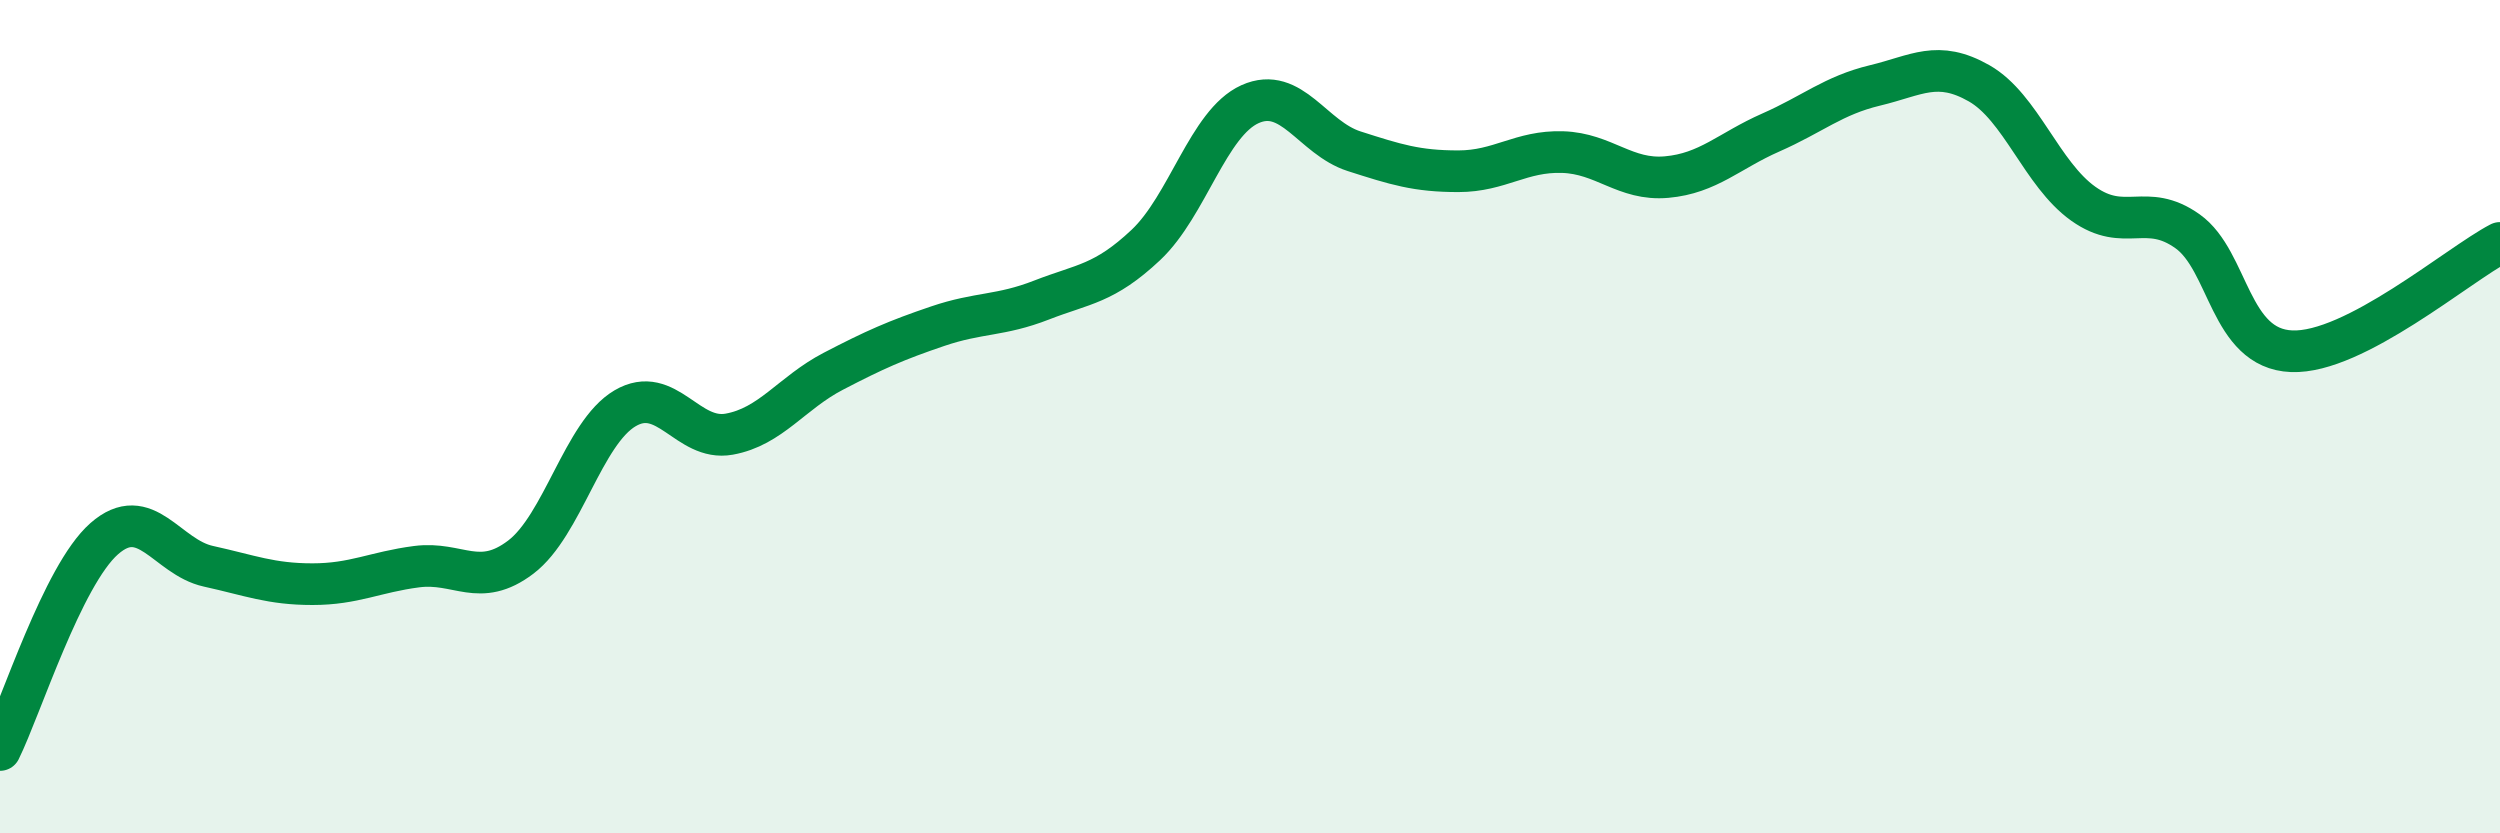
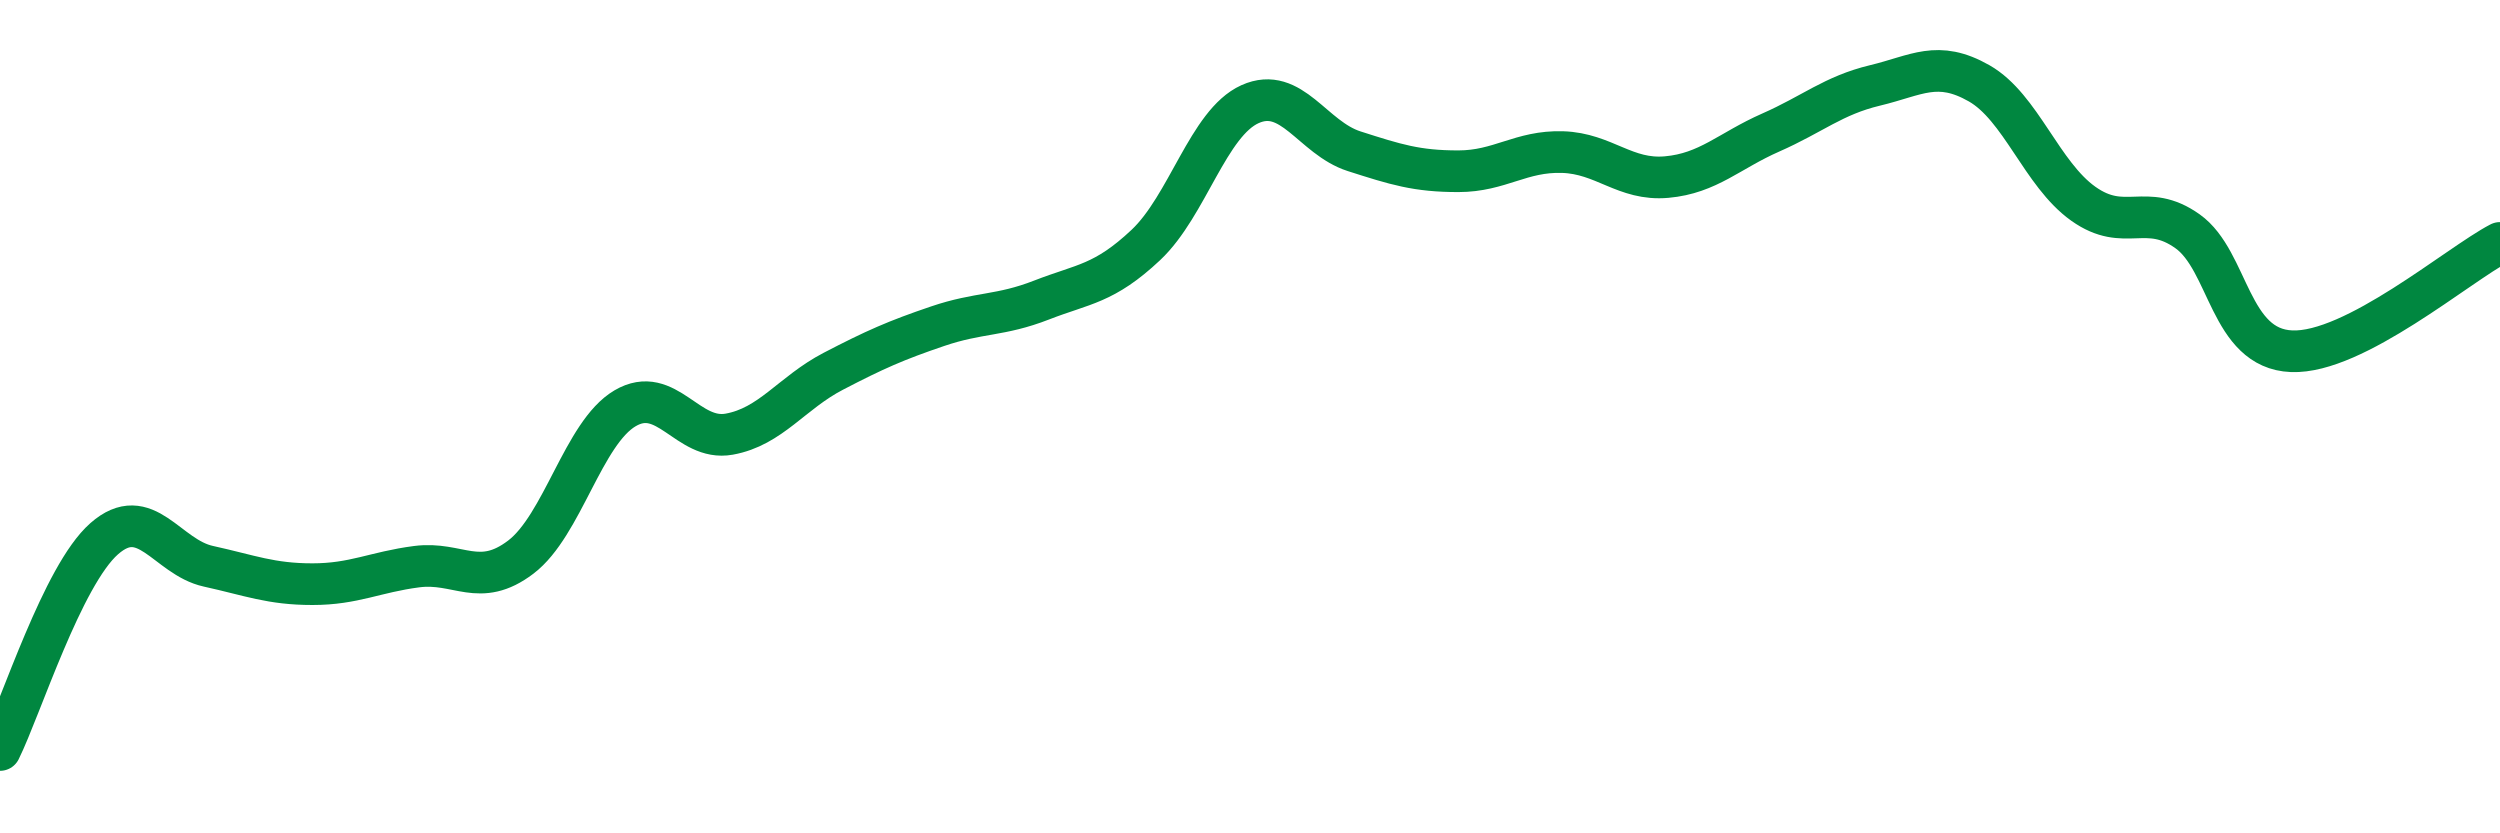
<svg xmlns="http://www.w3.org/2000/svg" width="60" height="20" viewBox="0 0 60 20">
-   <path d="M 0,18 C 0.5,16.99 1.5,13.81 2.5,12.93 C 3.5,12.05 4,13.37 5,13.59 C 6,13.81 6.5,14.02 7.5,14.02 C 8.5,14.02 9,13.73 10,13.6 C 11,13.47 11.5,14.13 12.5,13.37 C 13.5,12.61 14,10.39 15,9.8 C 16,9.21 16.5,10.6 17.5,10.42 C 18.5,10.24 19,9.43 20,8.91 C 21,8.39 21.5,8.17 22.5,7.83 C 23.5,7.49 24,7.59 25,7.2 C 26,6.81 26.5,6.82 27.5,5.88 C 28.5,4.94 29,2.95 30,2.5 C 31,2.05 31.5,3.31 32.5,3.63 C 33.5,3.95 34,4.11 35,4.11 C 36,4.11 36.5,3.62 37.5,3.65 C 38.5,3.68 39,4.34 40,4.25 C 41,4.16 41.5,3.62 42.5,3.18 C 43.5,2.74 44,2.29 45,2.05 C 46,1.81 46.5,1.43 47.5,2 C 48.5,2.57 49,4.18 50,4.89 C 51,5.6 51.5,4.84 52.5,5.55 C 53.5,6.26 53.5,8.37 55,8.43 C 56.5,8.49 59,6.35 60,5.83L60 20L0 20Z" fill="#008740" opacity="0.1" stroke-linecap="round" stroke-linejoin="round" />
  <path d="M 0,18 C 0.5,16.99 1.5,13.81 2.5,12.93 C 3.5,12.05 4,13.37 5,13.59 C 6,13.81 6.5,14.02 7.5,14.02 C 8.5,14.02 9,13.73 10,13.6 C 11,13.47 11.5,14.13 12.5,13.37 C 13.5,12.61 14,10.39 15,9.8 C 16,9.21 16.5,10.6 17.5,10.42 C 18.5,10.24 19,9.43 20,8.91 C 21,8.39 21.5,8.17 22.5,7.83 C 23.5,7.49 24,7.59 25,7.2 C 26,6.81 26.5,6.82 27.5,5.88 C 28.5,4.94 29,2.95 30,2.5 C 31,2.05 31.5,3.31 32.5,3.63 C 33.5,3.95 34,4.11 35,4.11 C 36,4.11 36.5,3.62 37.5,3.65 C 38.5,3.68 39,4.34 40,4.25 C 41,4.16 41.5,3.62 42.5,3.18 C 43.5,2.74 44,2.29 45,2.05 C 46,1.81 46.5,1.43 47.5,2 C 48.5,2.57 49,4.18 50,4.89 C 51,5.6 51.5,4.84 52.5,5.55 C 53.5,6.26 53.5,8.37 55,8.43 C 56.5,8.49 59,6.35 60,5.83" stroke="#008740" stroke-width="1" fill="none" stroke-linecap="round" stroke-linejoin="round" />
</svg>